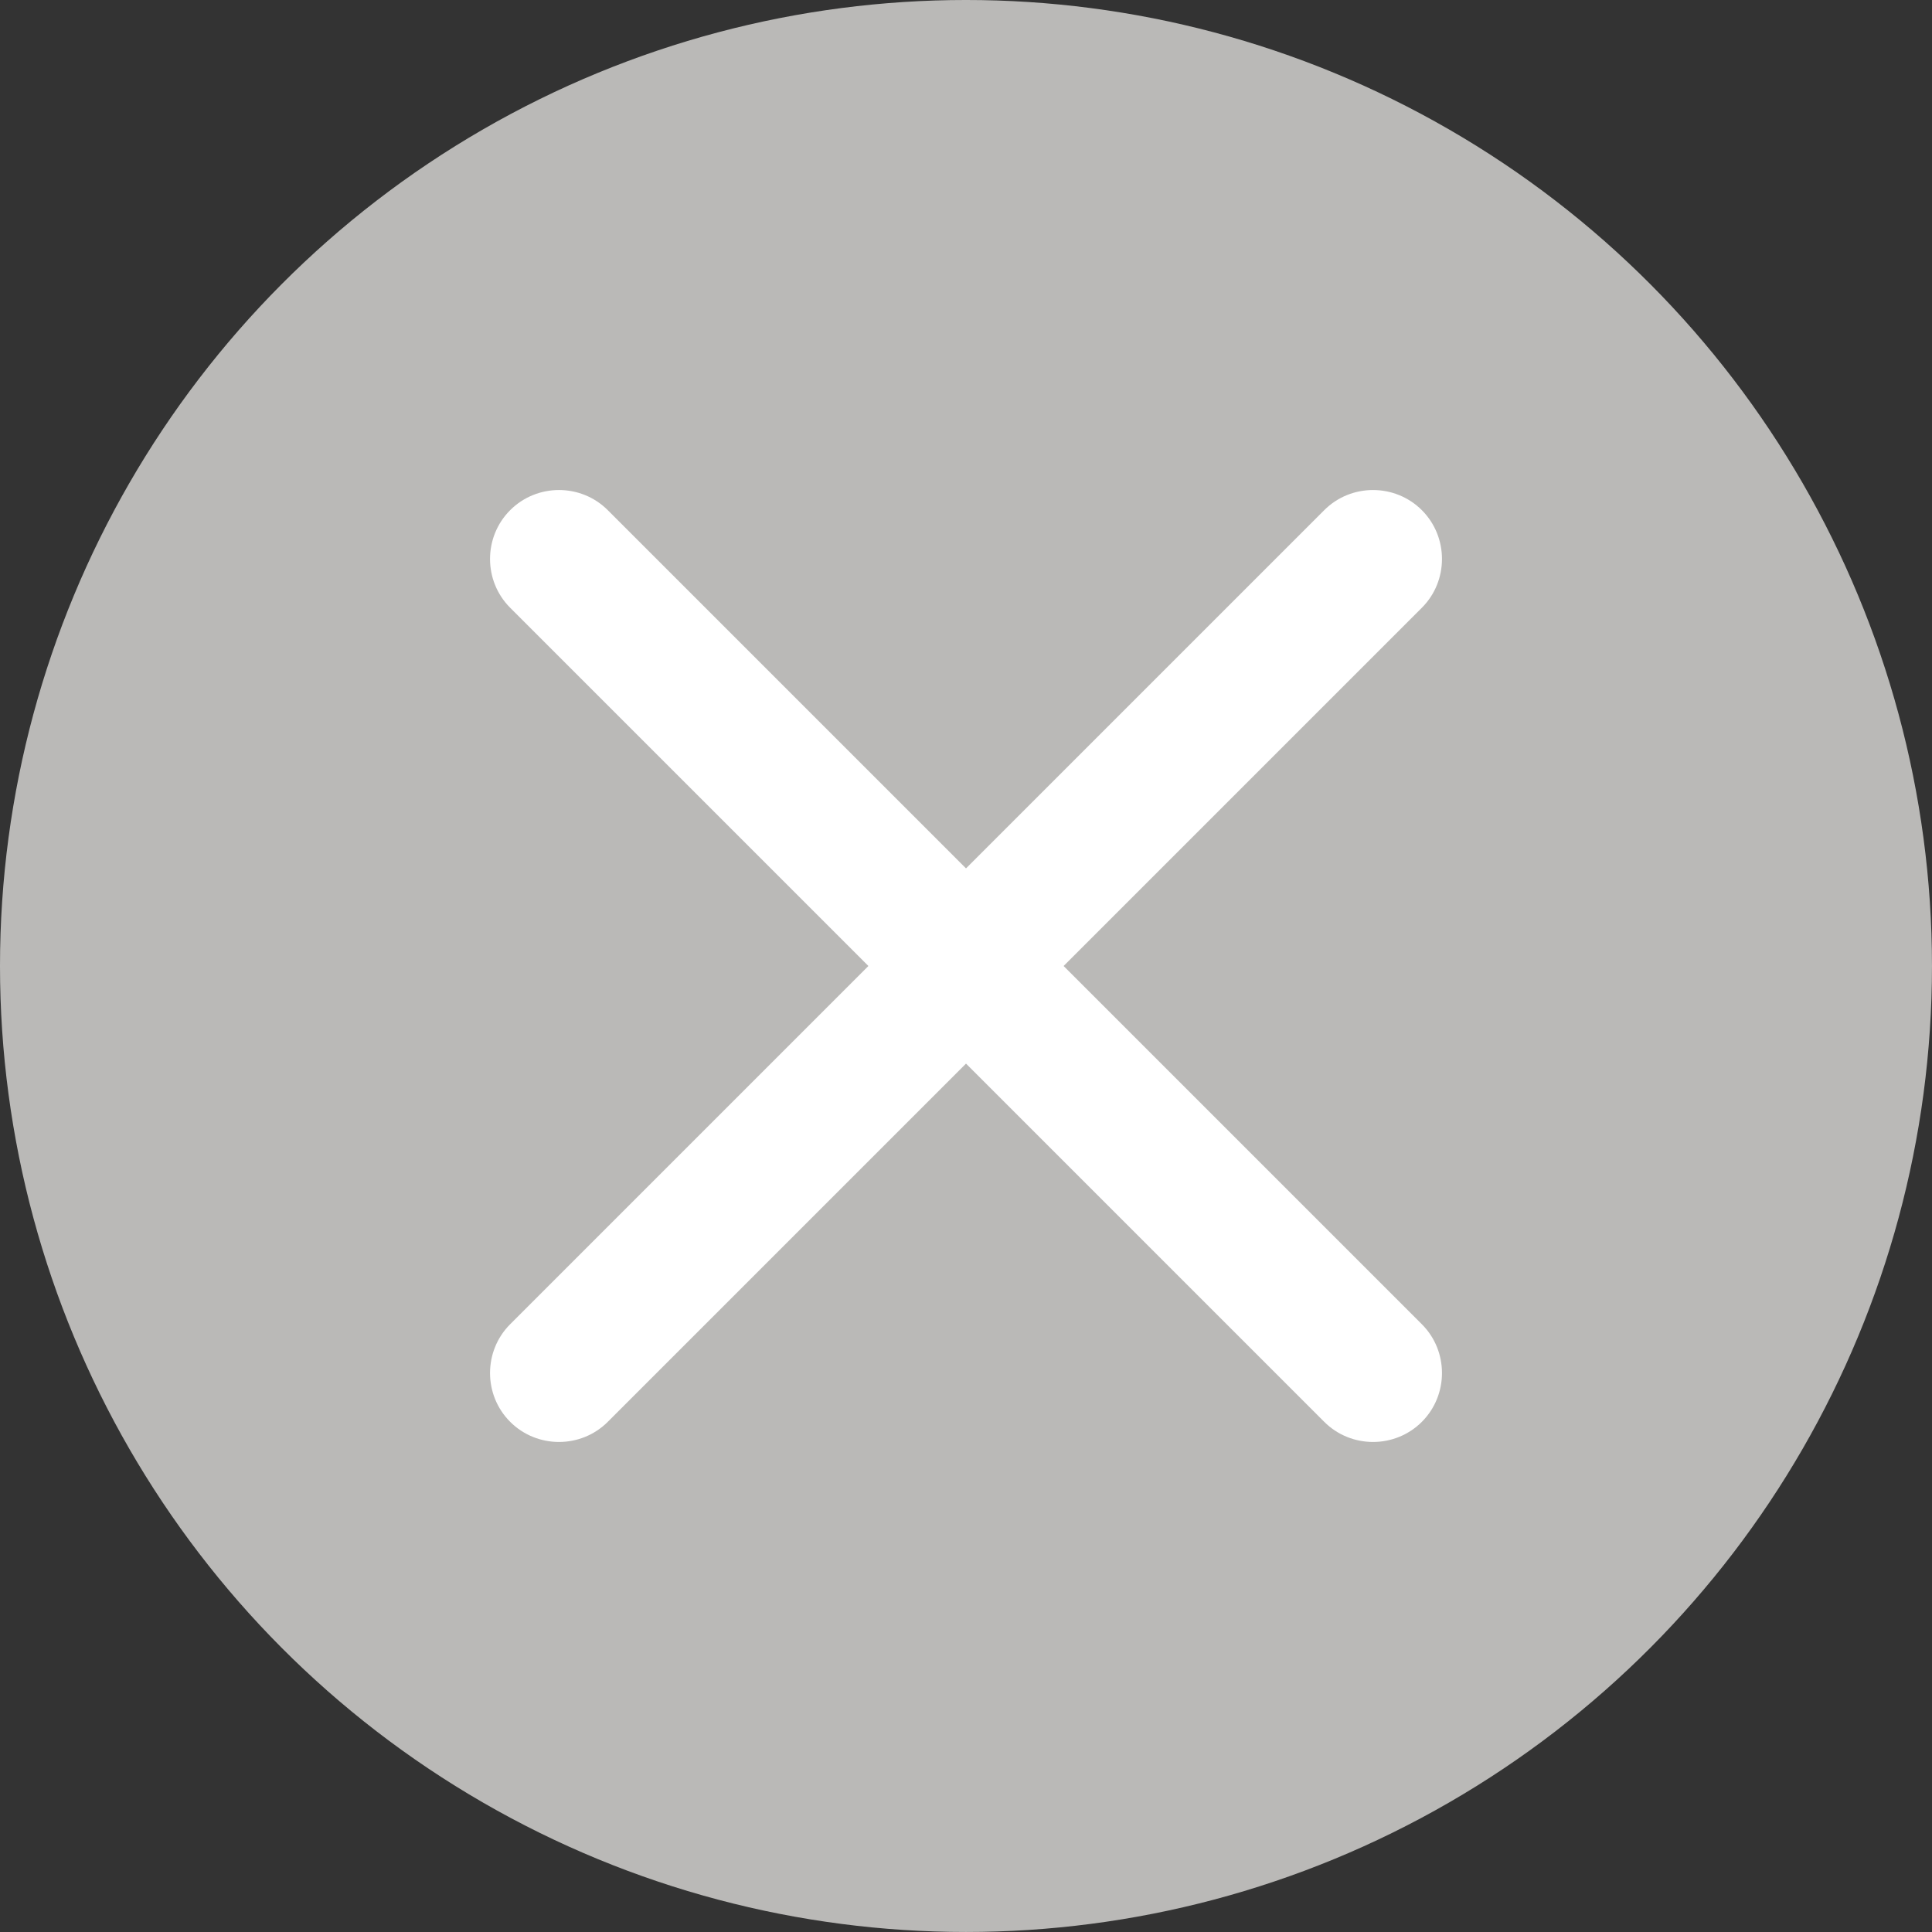
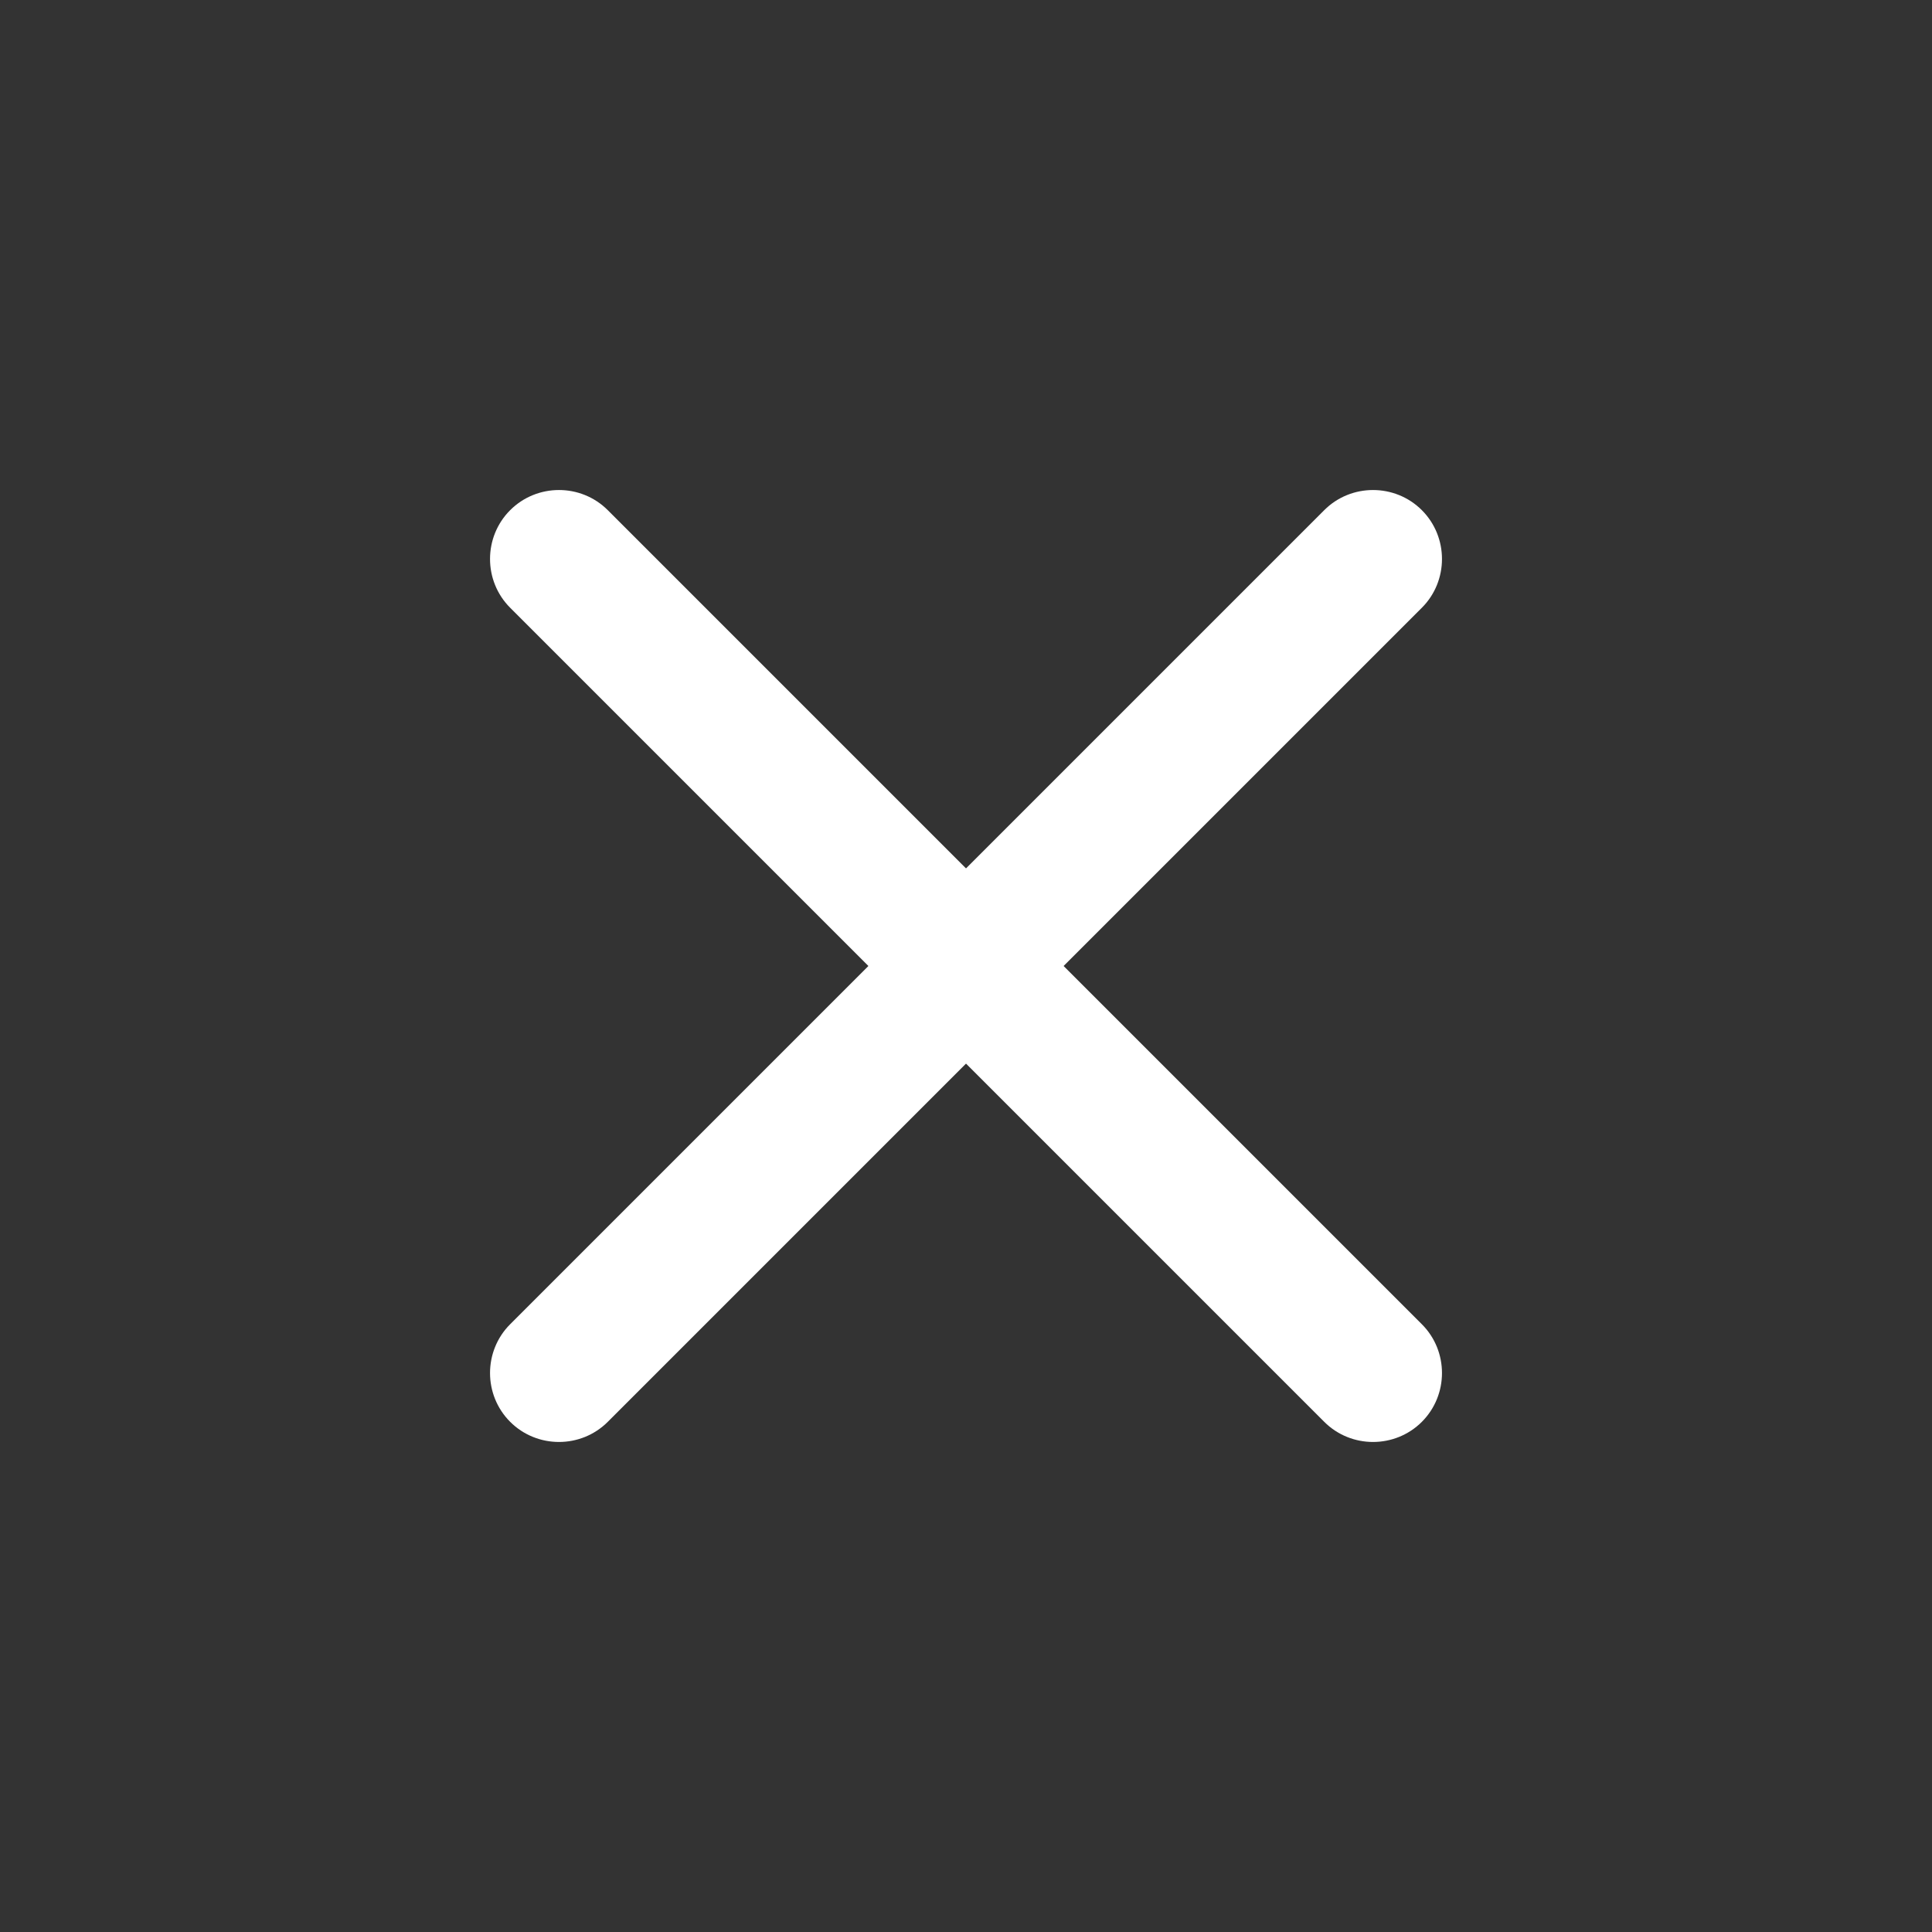
<svg xmlns="http://www.w3.org/2000/svg" version="1.1" width="512" height="512" x="0" y="0" viewBox="0 0 177800 177800" style="enable-background:new 0 0 512 512" xml:space="preserve" fill-rule="evenodd">
  <rect x="0" y="0" width="177800" height="177800" fill="#333333" stroke="none" />
  <g>
-     <circle cx="88899" cy="88898.9" r="88899.2" fill="#bab9b7" opacity="1" data-original="#ff4141" />
    <g fill="#fff">
      <path d="m46949 121869 33012-33012 8897-8897 33012-33012c2470-2470 6511-2468 8981 1 2470 2471 2472 6512 2 8981L97841 88942l-8897 8897-33012 33012c-2471 2471-6511 2469-8982-1-2470-2470-2471-6511-1-8981z" fill="#ffffff" opacity="1" data-original="#ffffff" />
      <path d="M121870 130851 88858 97839l-8897-8897-33012-33012c-2470-2469-2469-6510 1-8980 2471-2470 6511-2472 8981-2l33012 33012 8897 8897 33012 33012c2471 2470 2469 6511-1 8982-2470 2469-6511 2471-8981 0z" fill="#ffffff" opacity="1" data-original="#ffffff" />
    </g>
  </g>
</svg>